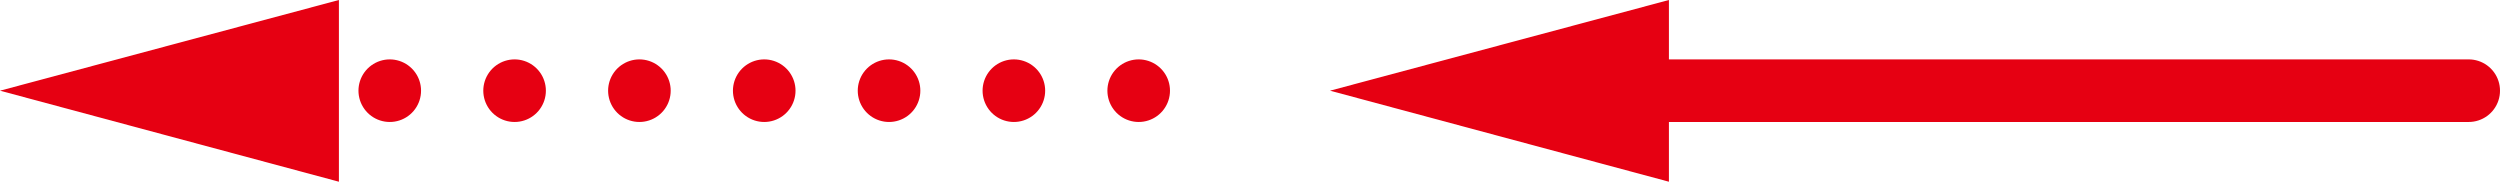
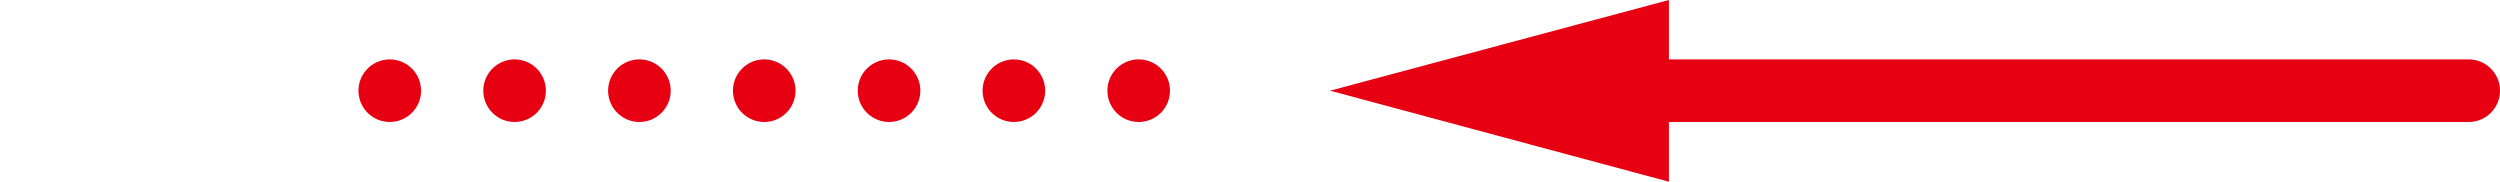
<svg xmlns="http://www.w3.org/2000/svg" width="70.3" height="5.11" viewBox="0 0 70.3 5.11">
  <g isolation="isolate">
    <g id="b">
      <g id="c">
        <g mix-blend-mode="multiply">
          <line x1="32.02" y1="2.55" x2="7.78" y2="2.55" fill="none" stroke="#e60012" stroke-dasharray="0 3.51" stroke-linecap="round" stroke-linejoin="round" stroke-width="1.76" />
-           <polygon points="9.53 0 0 2.55 9.53 5.11 9.53 0" fill="#e60012" />
        </g>
        <g mix-blend-mode="multiply">
          <line x1="69.42" y1="2.55" x2="45.19" y2="2.55" fill="none" stroke="#e60012" stroke-linecap="round" stroke-linejoin="round" stroke-width="1.76" />
          <polygon points="46.93 0 37.4 2.55 46.93 5.11 46.93 0" fill="#e60012" />
        </g>
      </g>
    </g>
  </g>
</svg>